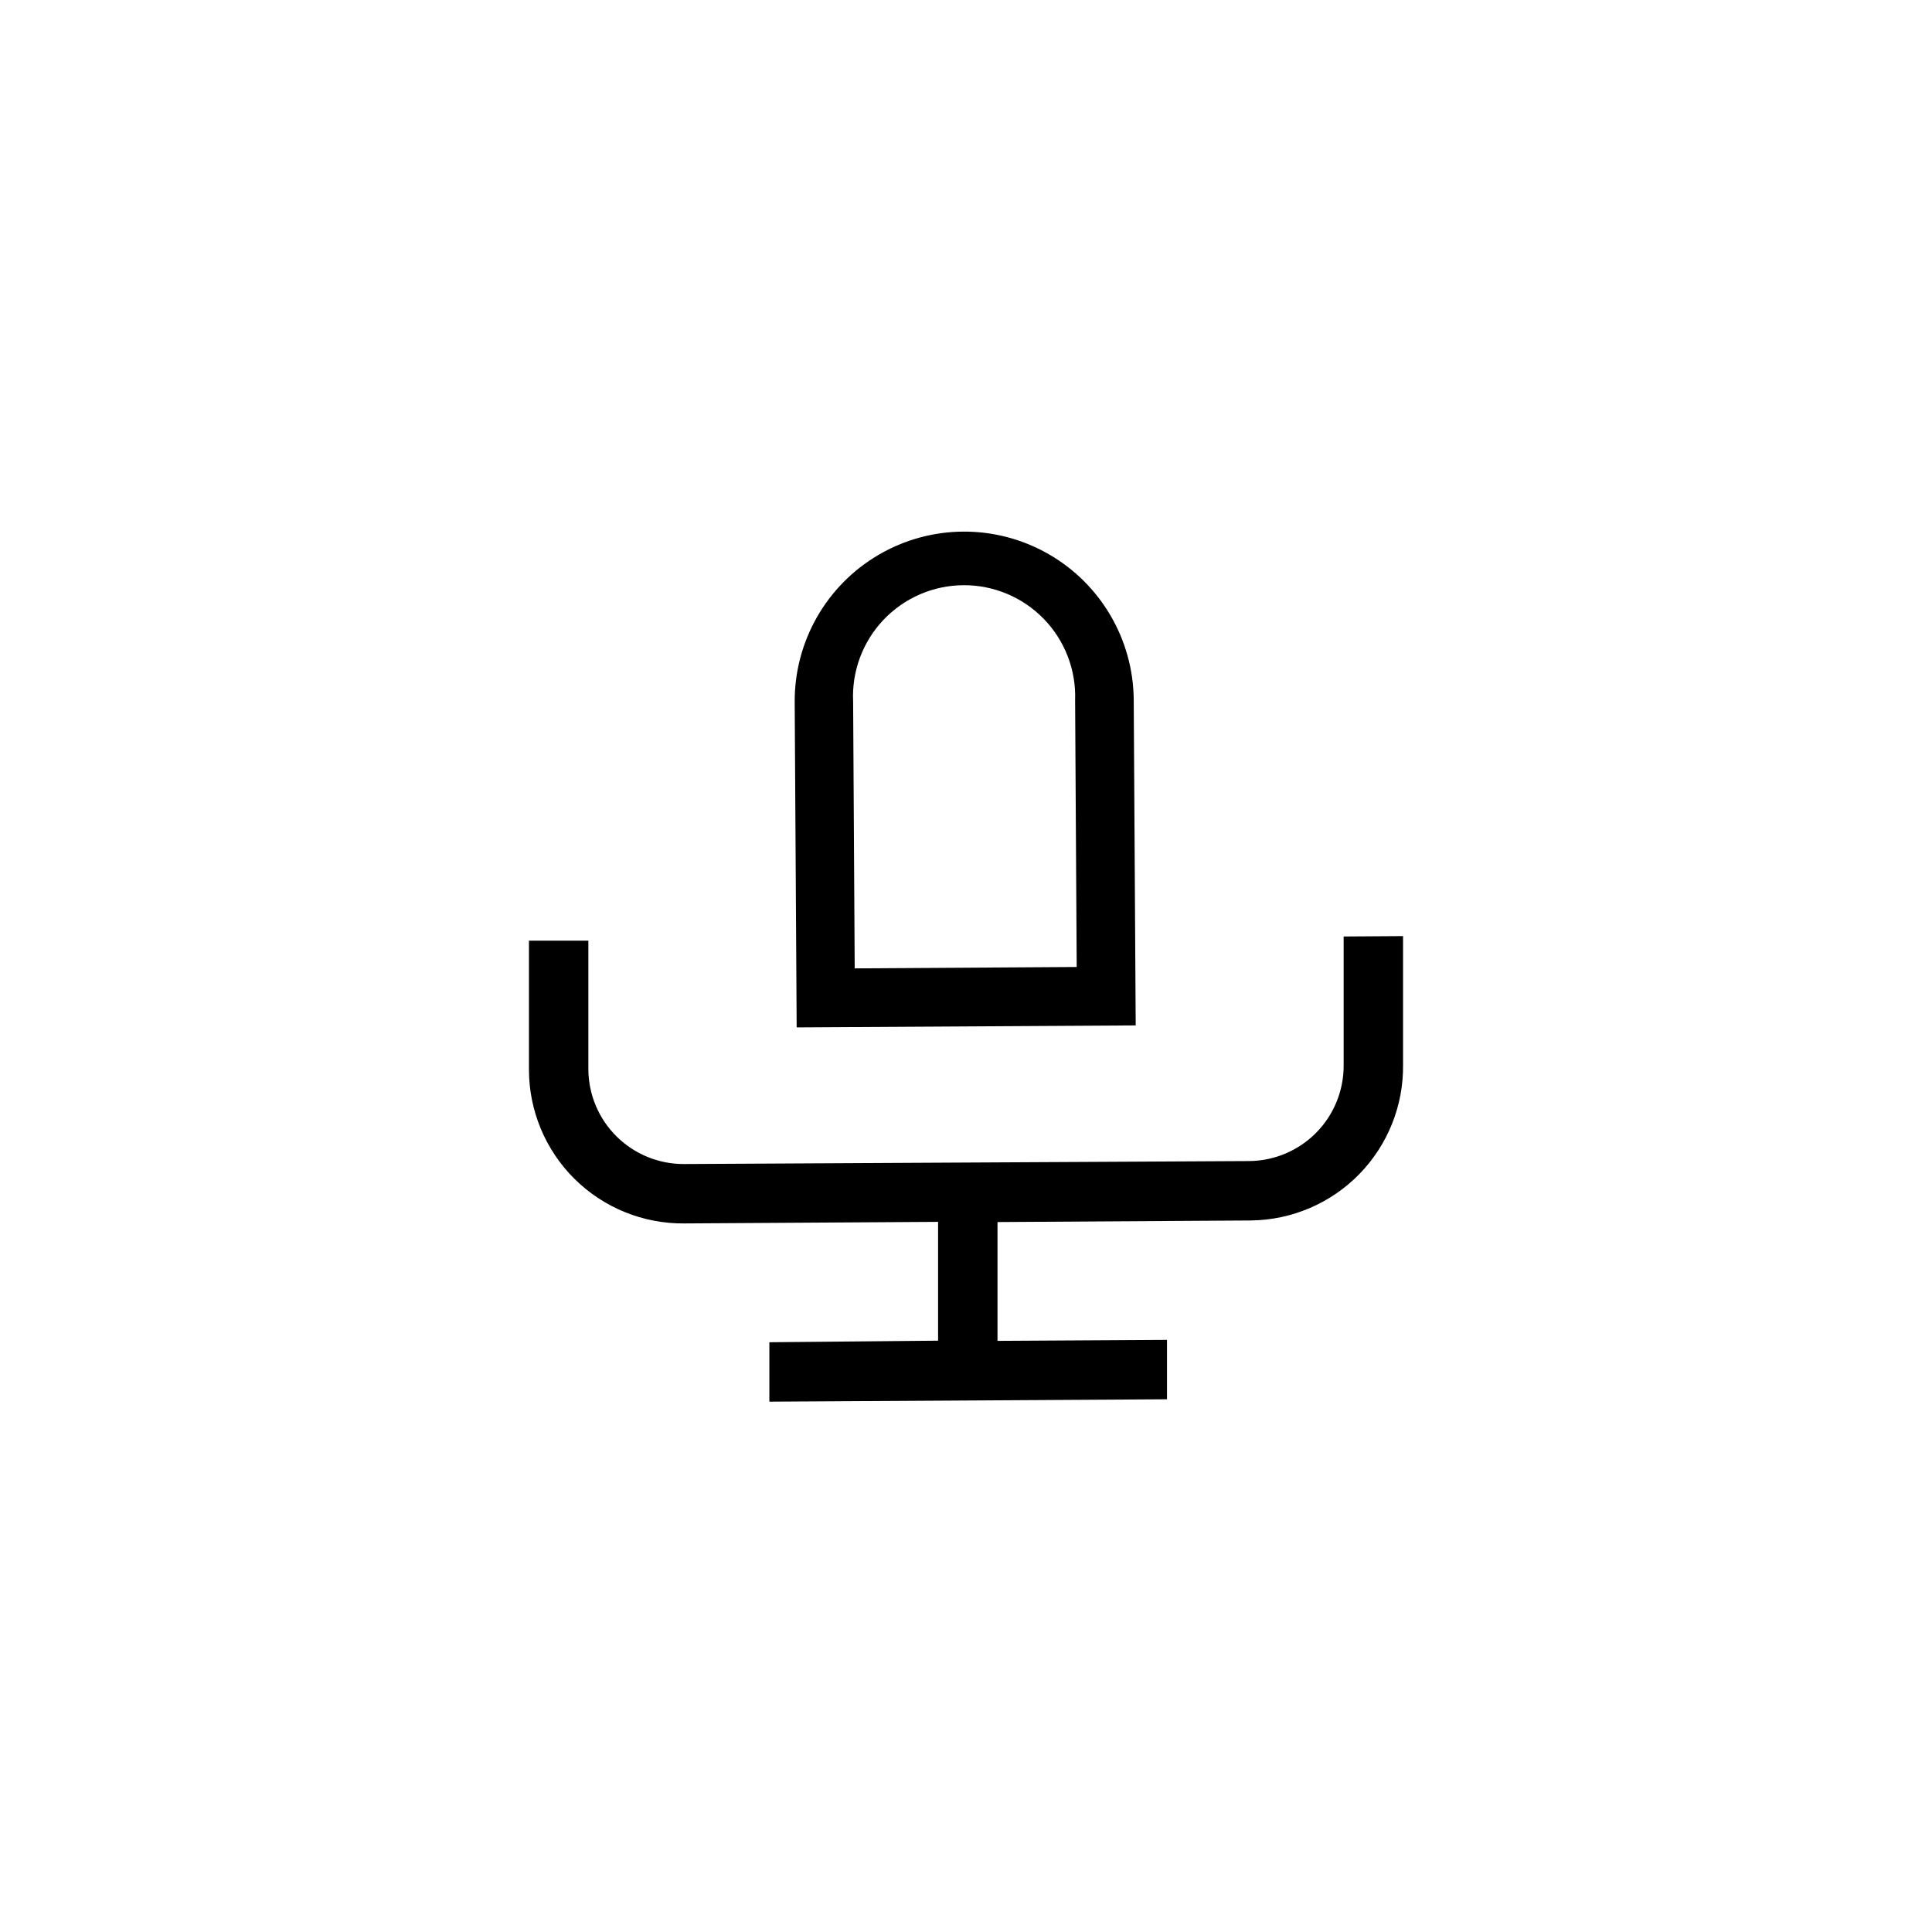
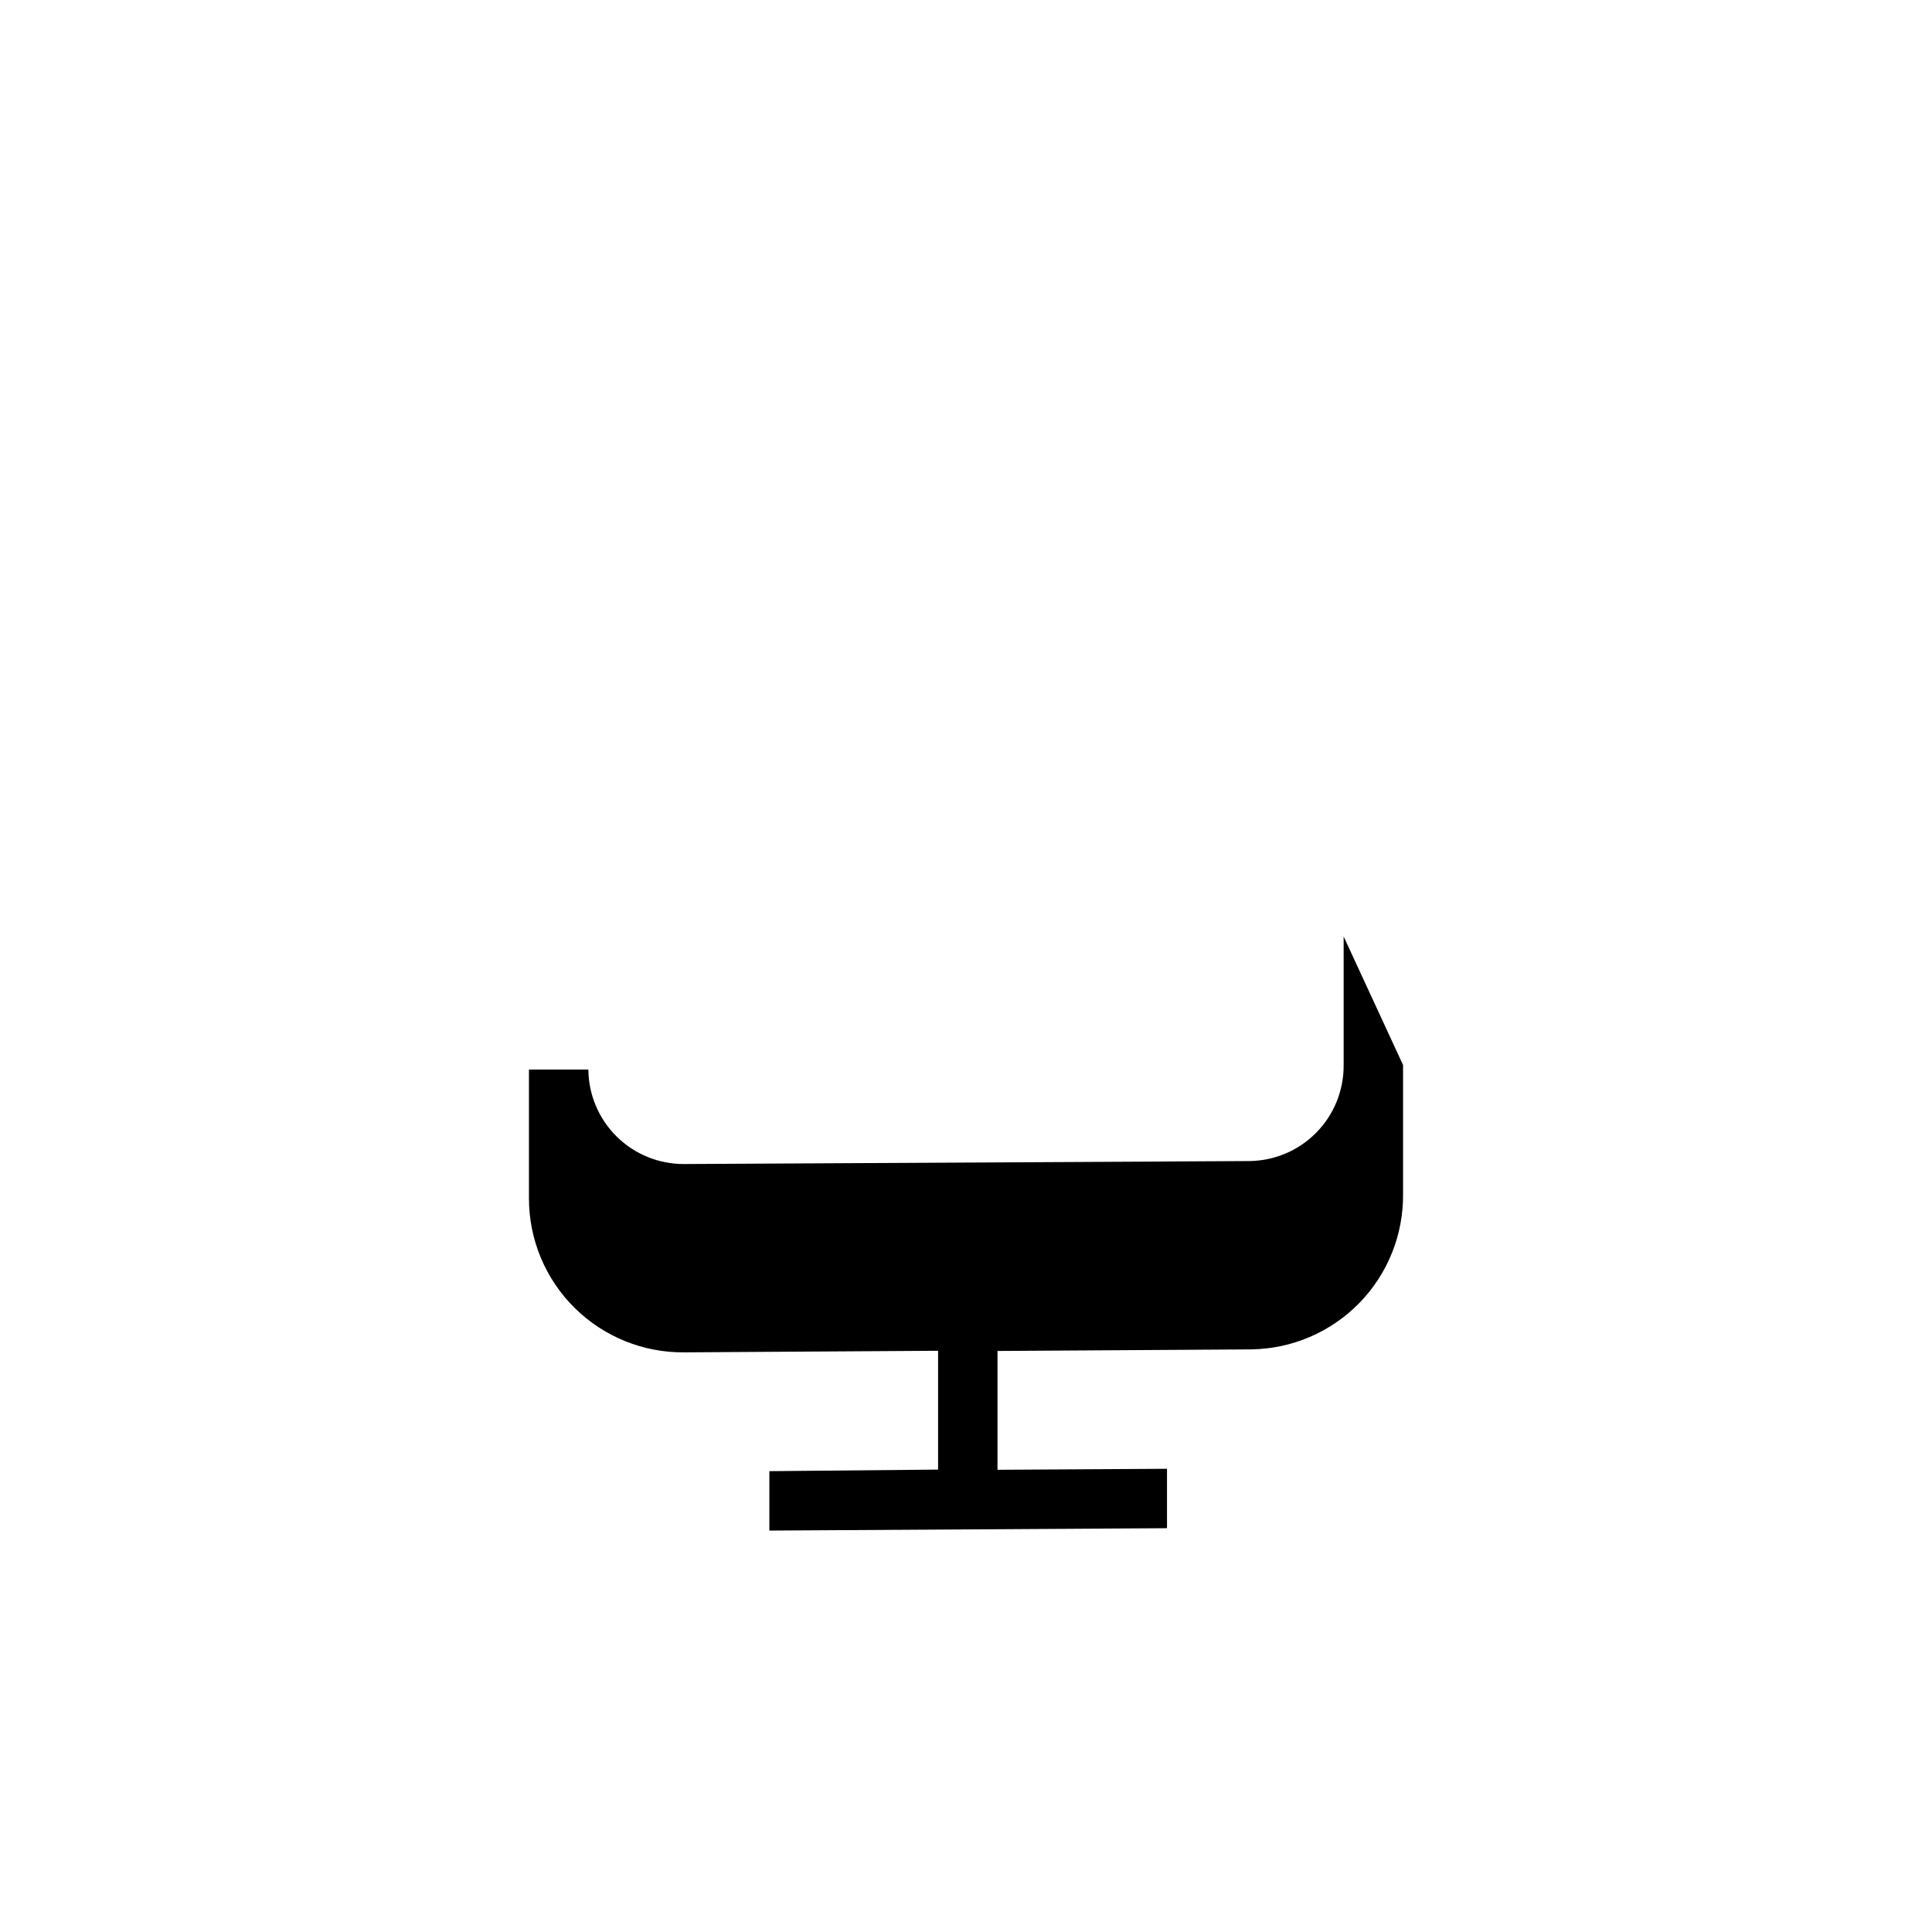
<svg xmlns="http://www.w3.org/2000/svg" fill="#000000" width="800px" height="800px" version="1.1" viewBox="144 144 512 512">
  <g>
-     <path d="m444.45 329.52c-0.102-16.051-8.762-30.828-22.711-38.762-13.953-7.938-31.074-7.824-44.922 0.289s-22.316 23-22.215 39.047l0.523 86.172 89.848-0.523zm-15.113 70.742-58.832 0.367-0.418-70.691c-0.387-8.012 2.516-15.836 8.031-21.66 5.516-5.824 13.168-9.145 21.191-9.195 8.02-0.047 15.715 3.176 21.305 8.93 5.59 5.758 8.586 13.543 8.301 21.559z" />
-     <path d="m500.08 392.18v34.164c0.027 6.676-2.59 13.094-7.281 17.844s-11.074 7.449-17.75 7.504l-149.78 0.789c-6.676 0.027-13.09-2.594-17.844-7.285-4.75-4.691-7.449-11.074-7.504-17.75v-34.164h-15.742v34.164c0 10.887 4.352 21.324 12.09 28.984 7.738 7.66 18.219 11.906 29.105 11.793l67.227-0.418v31.488l-44.711 0.418v15.742l105.38-0.629v-15.742l-44.922 0.262v-31.488l67.227-0.418v-0.004c10.797-0.137 21.098-4.551 28.645-12.273 7.543-7.723 11.719-18.125 11.605-28.922v-34.164z" />
+     <path d="m500.08 392.18v34.164c0.027 6.676-2.59 13.094-7.281 17.844s-11.074 7.449-17.75 7.504l-149.78 0.789c-6.676 0.027-13.09-2.594-17.844-7.285-4.75-4.691-7.449-11.074-7.504-17.75h-15.742v34.164c0 10.887 4.352 21.324 12.09 28.984 7.738 7.66 18.219 11.906 29.105 11.793l67.227-0.418v31.488l-44.711 0.418v15.742l105.38-0.629v-15.742l-44.922 0.262v-31.488l67.227-0.418v-0.004c10.797-0.137 21.098-4.551 28.645-12.273 7.543-7.723 11.719-18.125 11.605-28.922v-34.164z" />
  </g>
</svg>